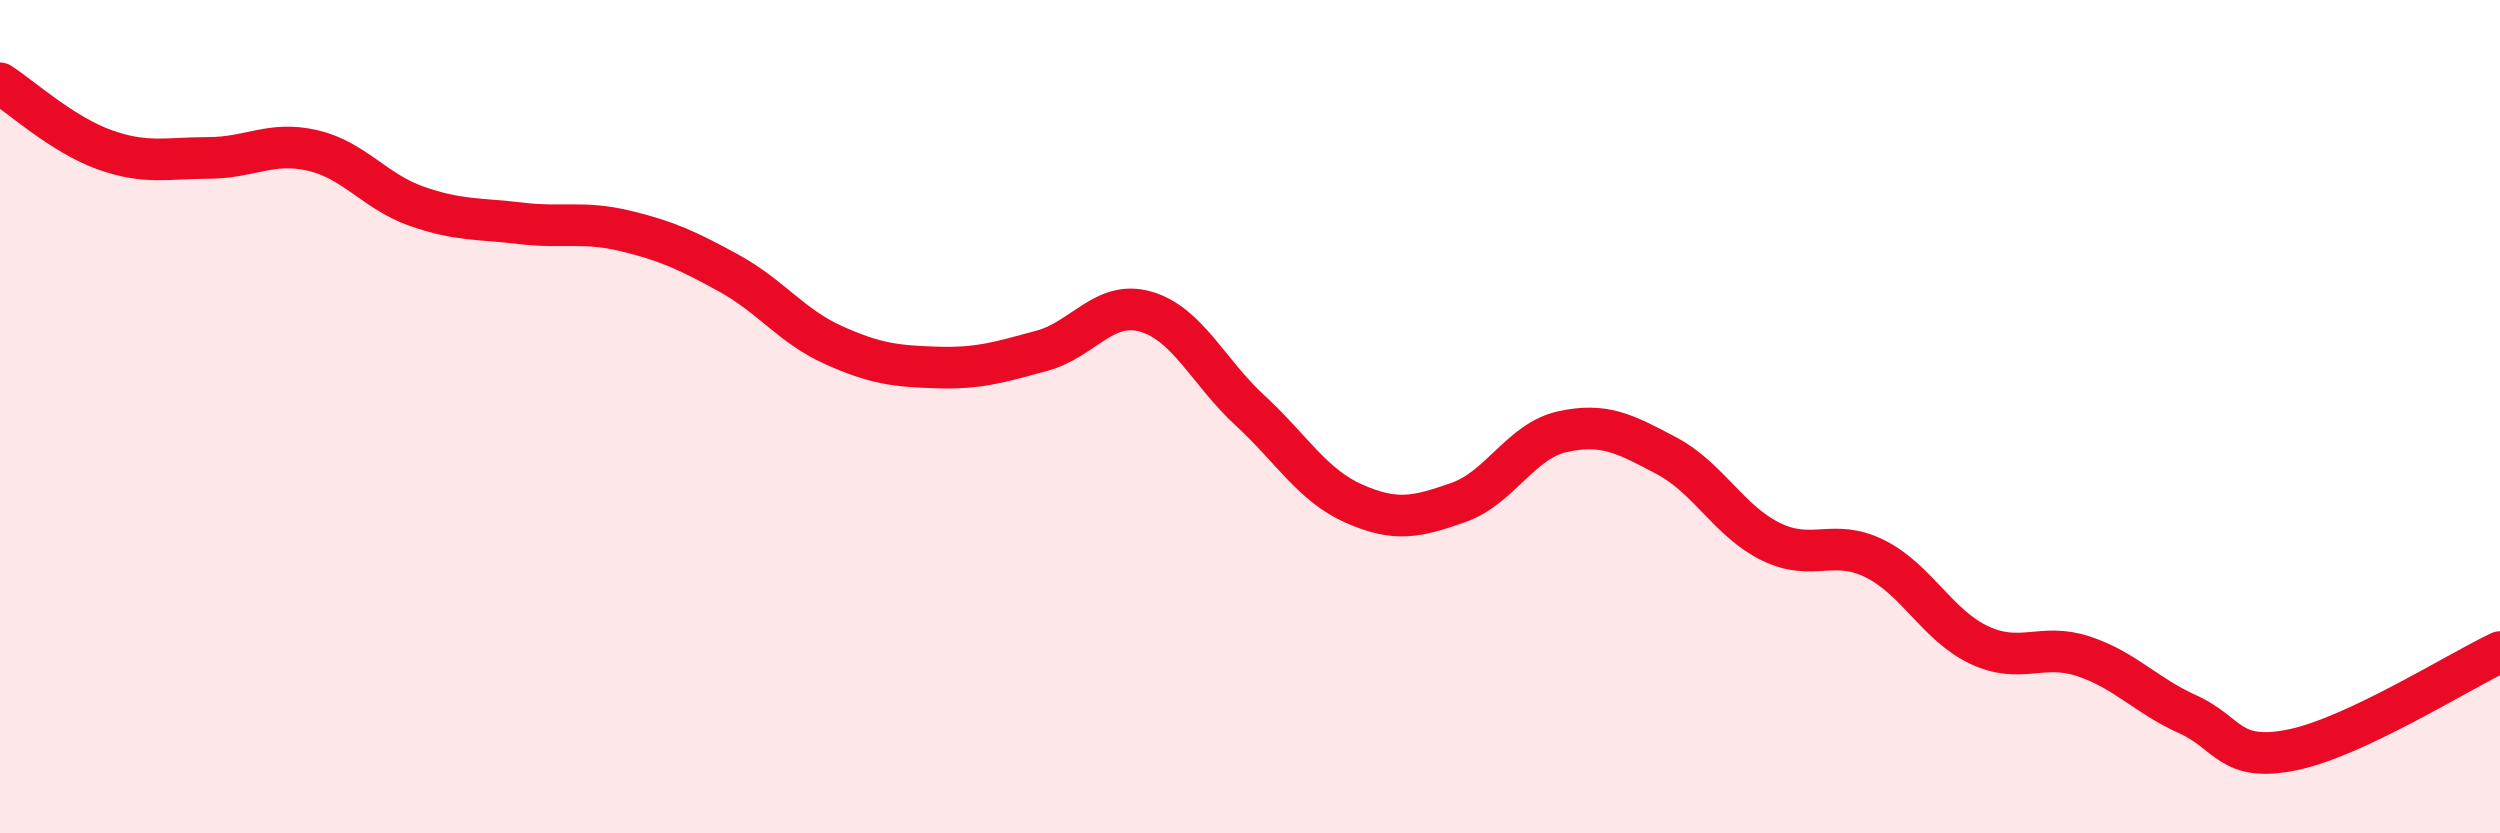
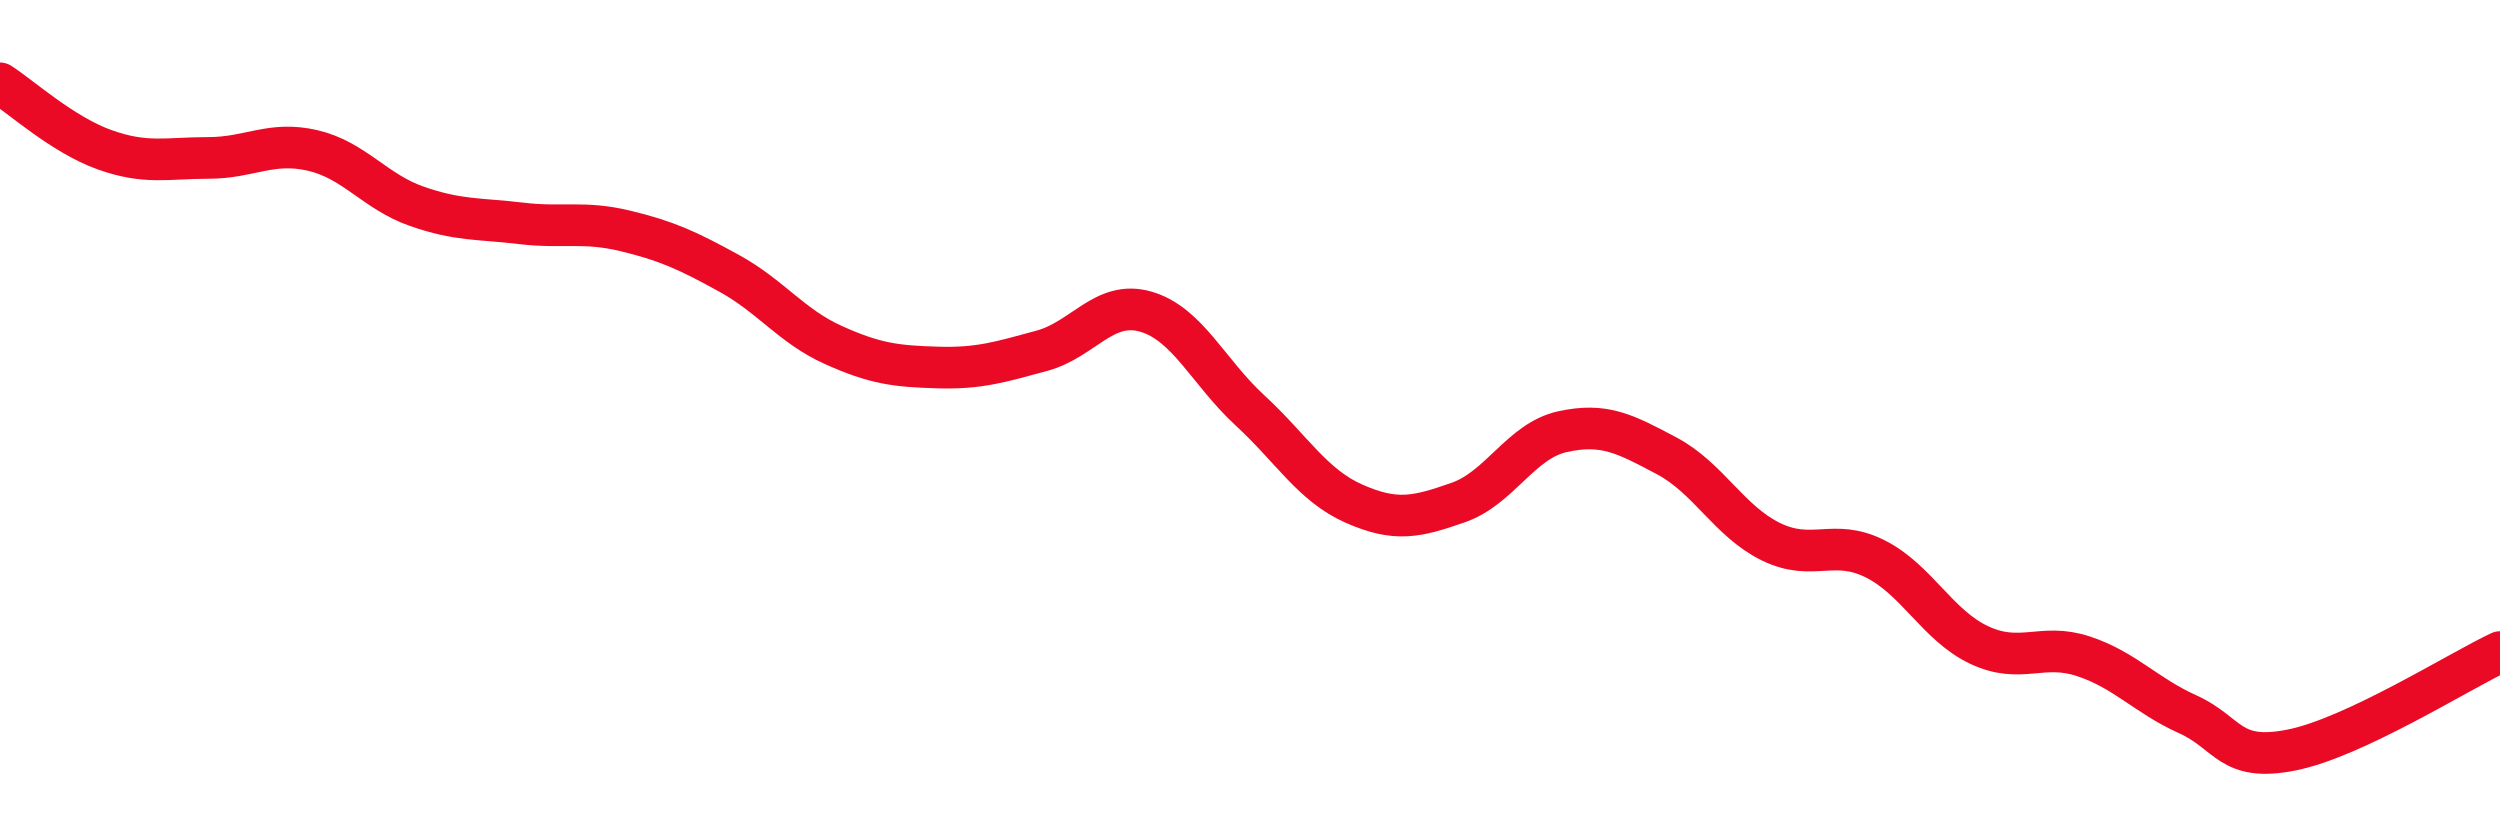
<svg xmlns="http://www.w3.org/2000/svg" width="60" height="20" viewBox="0 0 60 20">
-   <path d="M 0,2 C 0.5,2.32 1.5,3.23 2.5,3.59 C 3.5,3.95 4,3.79 5,3.79 C 6,3.79 6.5,3.38 7.5,3.61 C 8.5,3.84 9,4.6 10,4.95 C 11,5.3 11.5,5.24 12.5,5.36 C 13.5,5.48 14,5.3 15,5.54 C 16,5.78 16.5,6.01 17.5,6.56 C 18.5,7.11 19,7.83 20,8.28 C 21,8.73 21.5,8.79 22.5,8.82 C 23.5,8.85 24,8.69 25,8.42 C 26,8.15 26.5,7.19 27.5,7.48 C 28.5,7.77 29,8.93 30,9.85 C 31,10.77 31.5,11.65 32.5,12.09 C 33.5,12.53 34,12.41 35,12.06 C 36,11.71 36.5,10.58 37.5,10.36 C 38.5,10.14 39,10.41 40,10.94 C 41,11.47 41.5,12.51 42.5,13 C 43.5,13.49 44,12.91 45,13.41 C 46,13.91 46.5,15.01 47.5,15.48 C 48.5,15.95 49,15.42 50,15.75 C 51,16.08 51.5,16.69 52.5,17.14 C 53.5,17.59 53.5,18.3 55,18 C 56.5,17.7 59,16.12 60,15.65L60 20L0 20Z" fill="#EB0A25" opacity="0.1" stroke-linecap="round" stroke-linejoin="round" />
  <path d="M 0,2 C 0.5,2.32 1.5,3.23 2.5,3.59 C 3.5,3.95 4,3.79 5,3.79 C 6,3.79 6.5,3.38 7.5,3.61 C 8.5,3.84 9,4.6 10,4.95 C 11,5.3 11.5,5.24 12.5,5.36 C 13.5,5.48 14,5.3 15,5.54 C 16,5.78 16.5,6.01 17.5,6.56 C 18.5,7.11 19,7.83 20,8.28 C 21,8.73 21.5,8.79 22.5,8.82 C 23.5,8.85 24,8.69 25,8.42 C 26,8.15 26.5,7.19 27.5,7.48 C 28.5,7.77 29,8.93 30,9.85 C 31,10.77 31.5,11.65 32.5,12.09 C 33.5,12.53 34,12.41 35,12.06 C 36,11.71 36.5,10.58 37.5,10.36 C 38.5,10.14 39,10.41 40,10.94 C 41,11.47 41.5,12.51 42.5,13 C 43.5,13.49 44,12.91 45,13.41 C 46,13.91 46.5,15.01 47.5,15.48 C 48.5,15.95 49,15.42 50,15.75 C 51,16.08 51.5,16.69 52.5,17.14 C 53.5,17.59 53.5,18.3 55,18 C 56.5,17.7 59,16.12 60,15.65" stroke="#EB0A25" stroke-width="1" fill="none" stroke-linecap="round" stroke-linejoin="round" />
</svg>